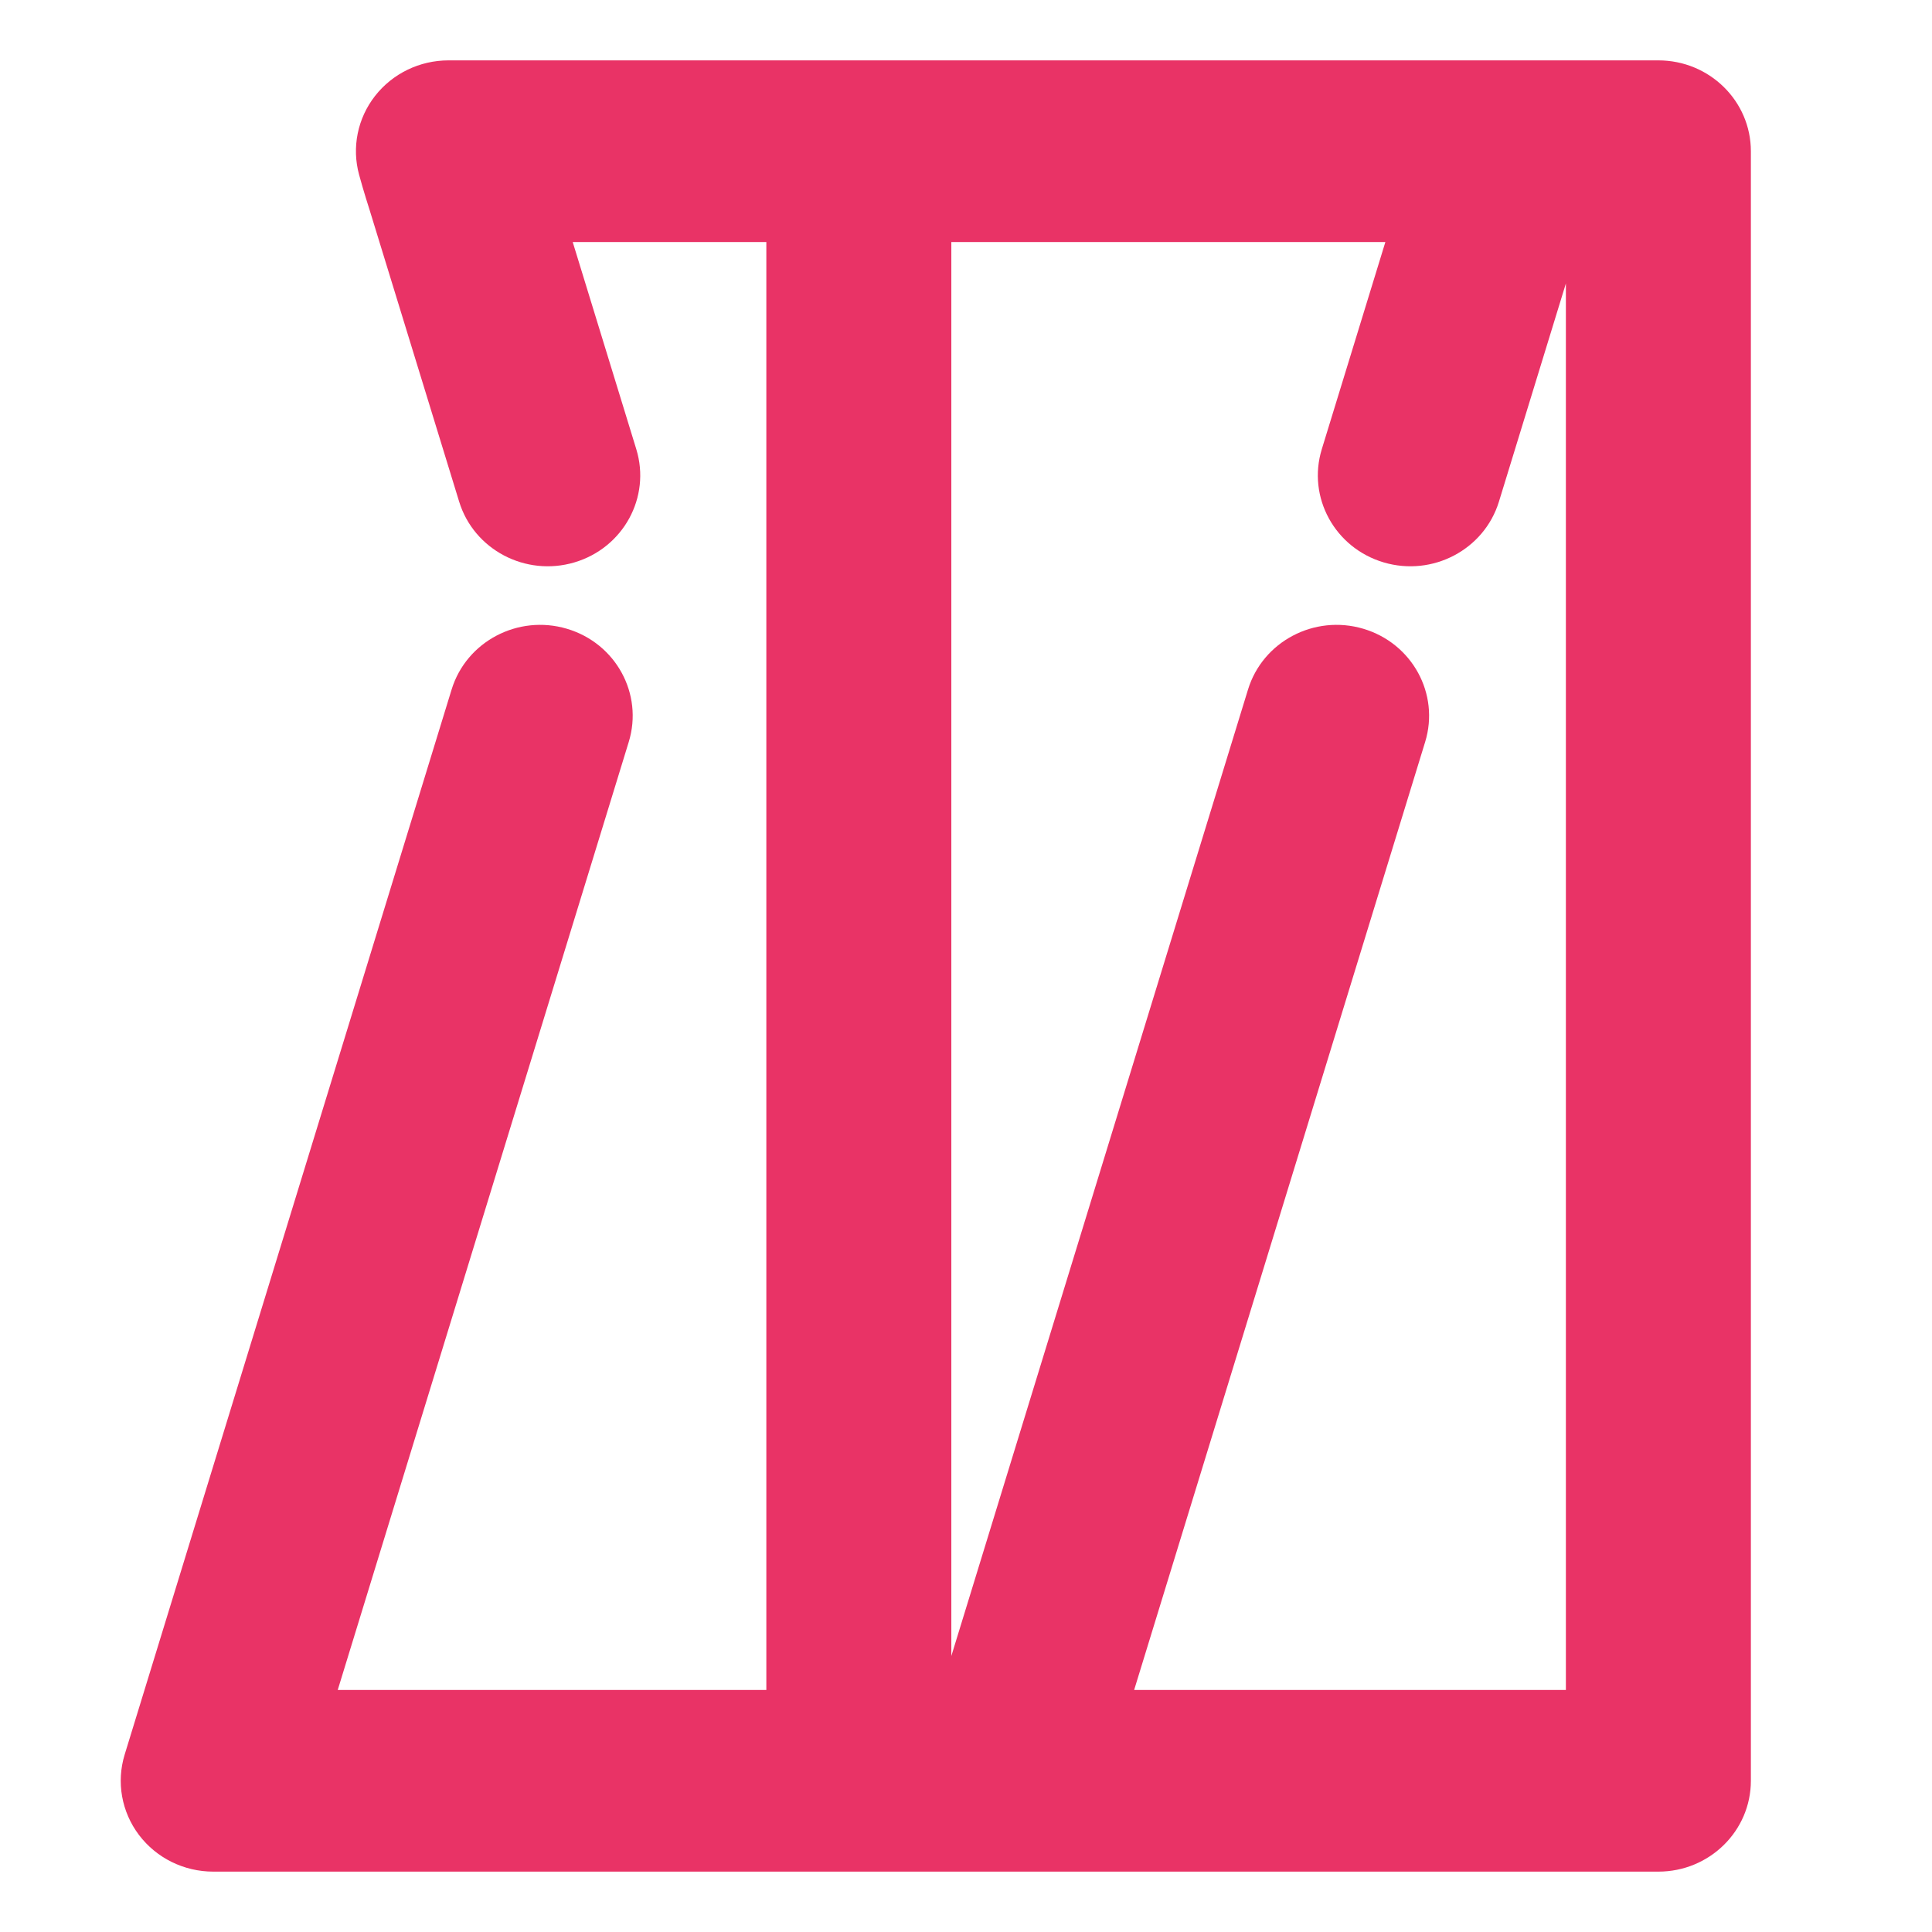
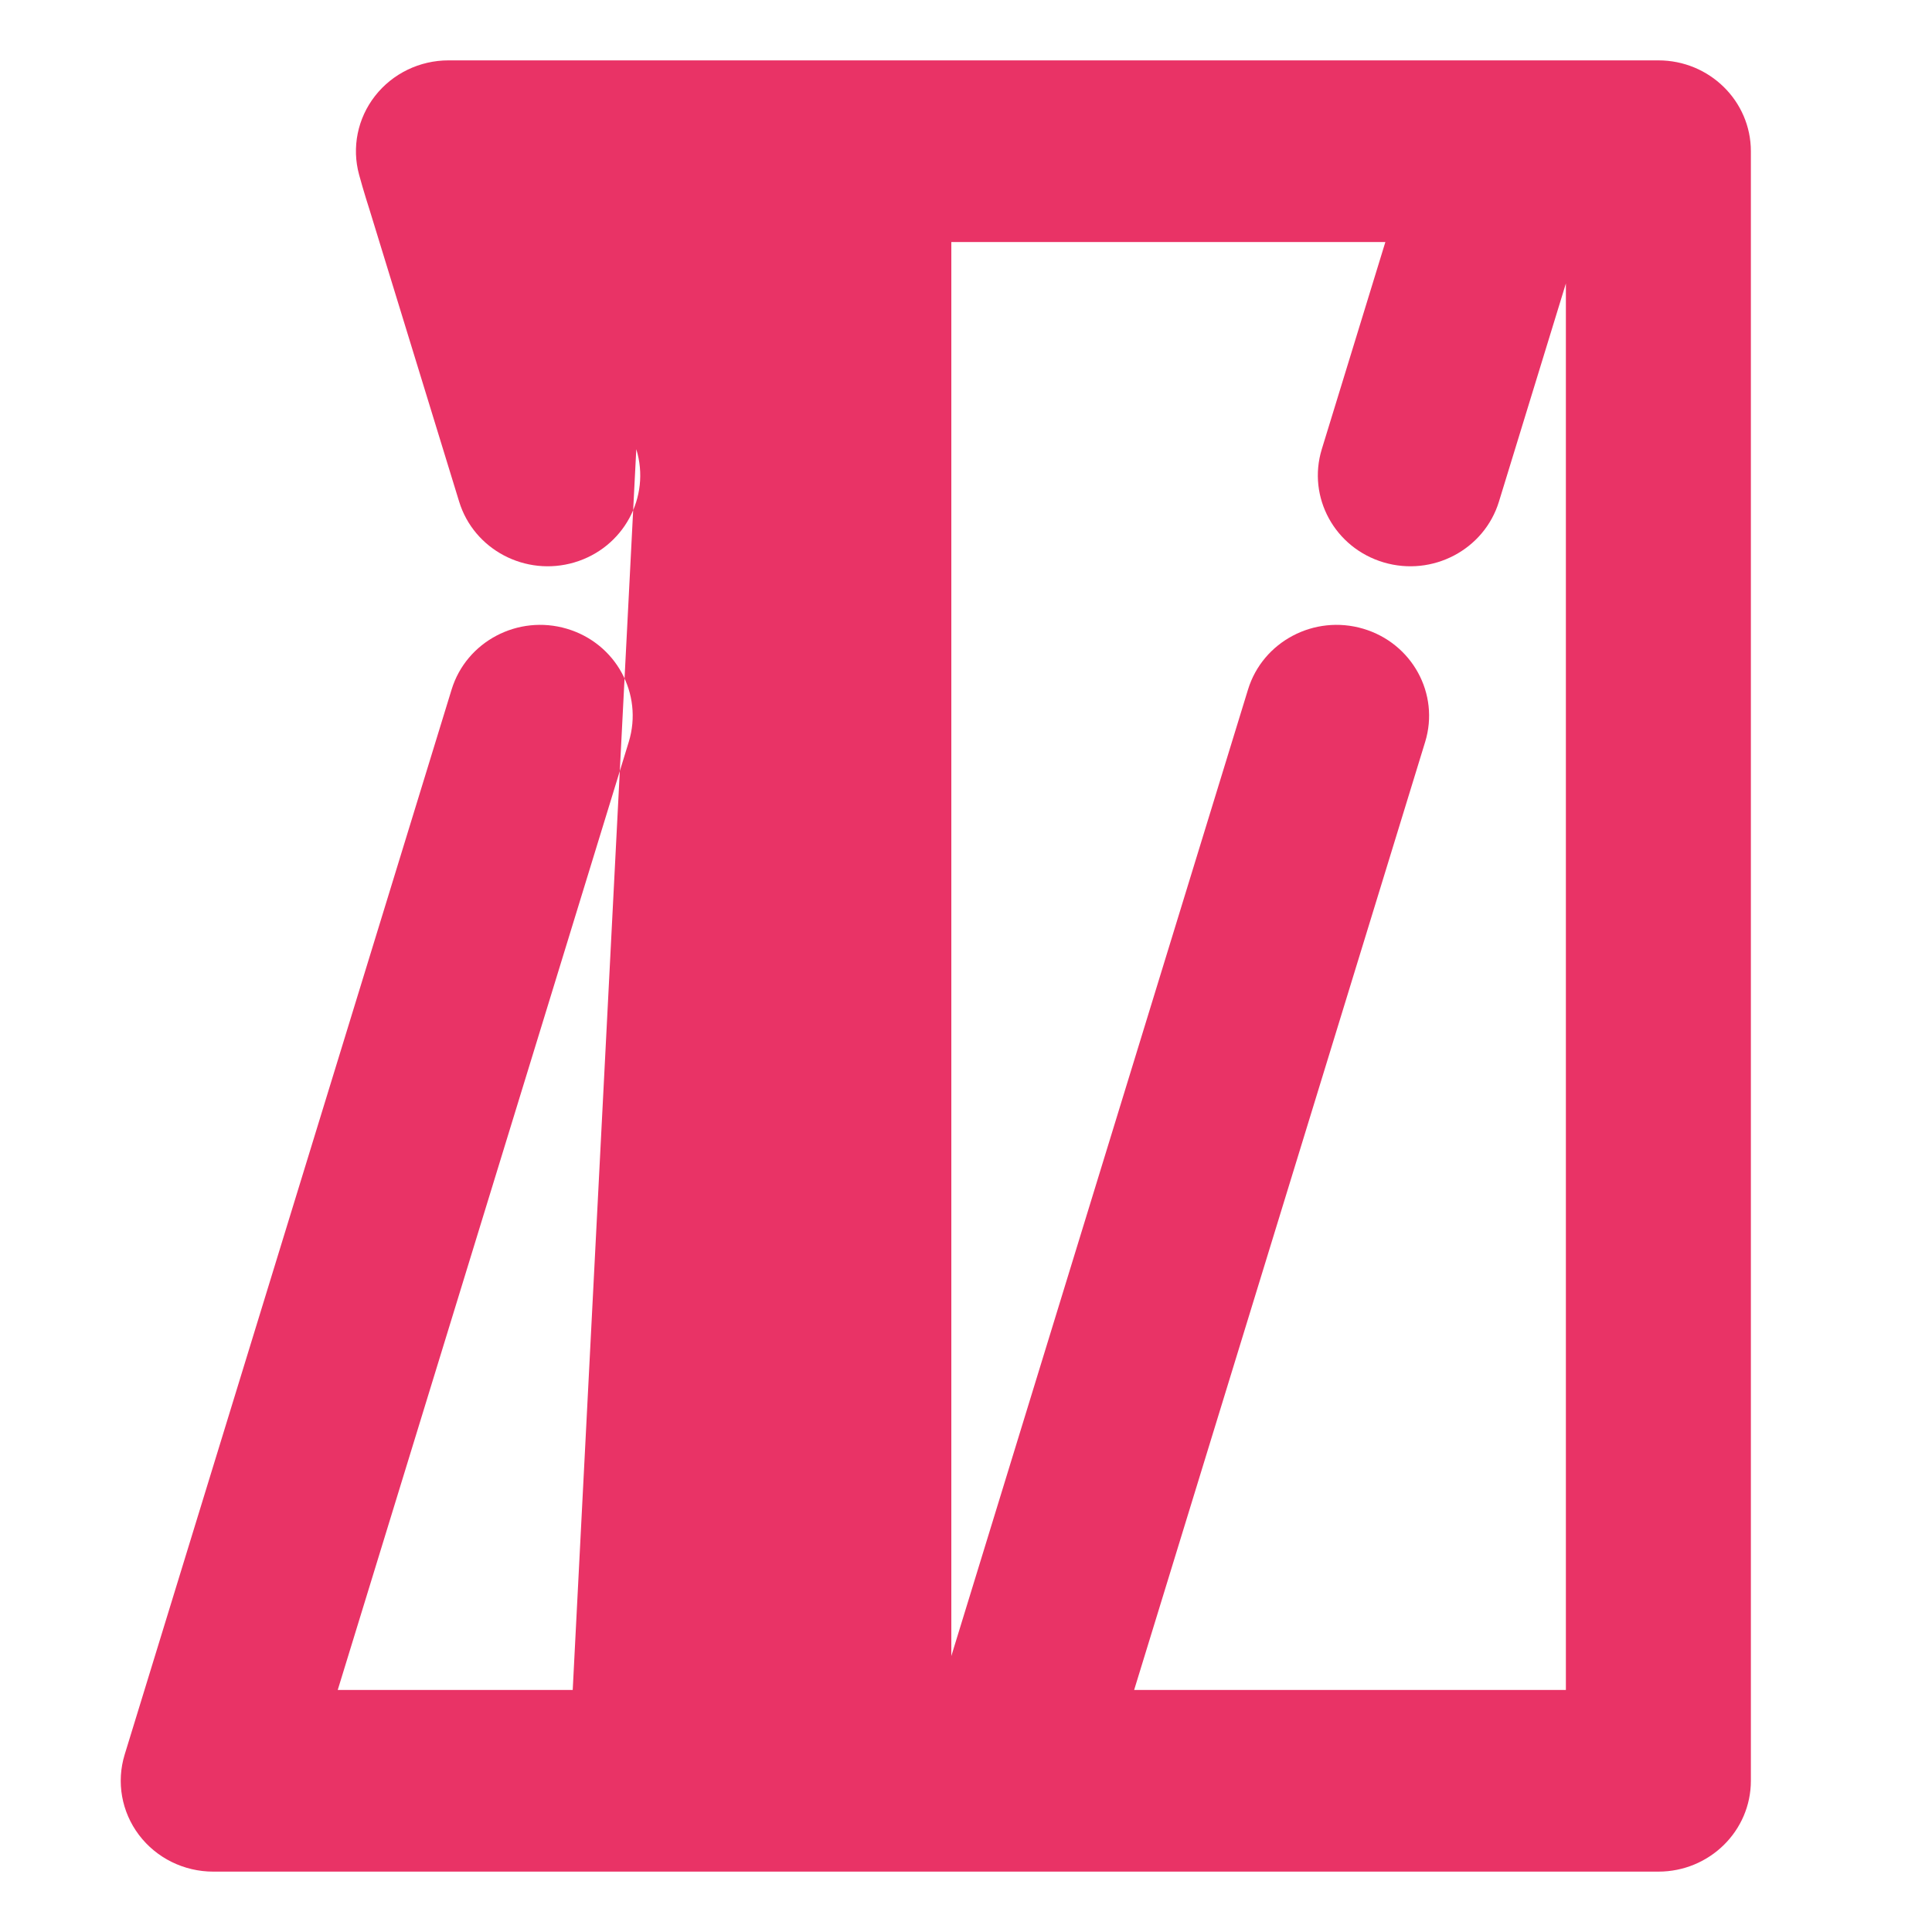
<svg xmlns="http://www.w3.org/2000/svg" width="32" height="32" viewBox="0 0 32 32" fill="none">
-   <path fill-rule="evenodd" clip-rule="evenodd" d="M6.212 1.589C6.502 1.218 6.951 1 7.428 1L27.468 1C28.314 1 29 1.674 29 2.505L29 29.495C29 30.326 28.314 31 27.468 31L3.532 31C3.047 31 2.591 30.775 2.302 30.393C2.013 30.011 1.925 29.517 2.065 29.061L7.48 11.421C7.724 10.625 8.579 10.174 9.389 10.414C10.2 10.654 10.658 11.493 10.414 12.289L5.594 27.991L12.693 27.991L12.693 4.009H9.486L10.539 7.44C10.783 8.236 10.324 9.075 9.514 9.315C8.704 9.555 7.849 9.104 7.605 8.309L6.121 3.475C6.082 3.355 6.044 3.229 6.005 3.097C5.993 3.058 5.967 2.965 5.948 2.895C5.824 2.443 5.922 1.96 6.212 1.589ZM15.757 27.429L15.757 4.009L22.946 4.009L21.893 7.44C21.649 8.236 22.108 9.075 22.918 9.315C23.728 9.555 24.583 9.104 24.827 8.309L25.936 4.695L25.936 27.991L18.785 27.991L23.605 12.289C23.849 11.493 23.39 10.654 22.58 10.414C21.77 10.174 20.915 10.625 20.671 11.421L15.757 27.429Z" fill="#E93366" />
+   <path fill-rule="evenodd" clip-rule="evenodd" d="M6.212 1.589C6.502 1.218 6.951 1 7.428 1L27.468 1C28.314 1 29 1.674 29 2.505L29 29.495C29 30.326 28.314 31 27.468 31L3.532 31C3.047 31 2.591 30.775 2.302 30.393C2.013 30.011 1.925 29.517 2.065 29.061L7.48 11.421C7.724 10.625 8.579 10.174 9.389 10.414C10.2 10.654 10.658 11.493 10.414 12.289L5.594 27.991L12.693 27.991H9.486L10.539 7.44C10.783 8.236 10.324 9.075 9.514 9.315C8.704 9.555 7.849 9.104 7.605 8.309L6.121 3.475C6.082 3.355 6.044 3.229 6.005 3.097C5.993 3.058 5.967 2.965 5.948 2.895C5.824 2.443 5.922 1.96 6.212 1.589ZM15.757 27.429L15.757 4.009L22.946 4.009L21.893 7.44C21.649 8.236 22.108 9.075 22.918 9.315C23.728 9.555 24.583 9.104 24.827 8.309L25.936 4.695L25.936 27.991L18.785 27.991L23.605 12.289C23.849 11.493 23.39 10.654 22.58 10.414C21.77 10.174 20.915 10.625 20.671 11.421L15.757 27.429Z" fill="#E93366" />
</svg>